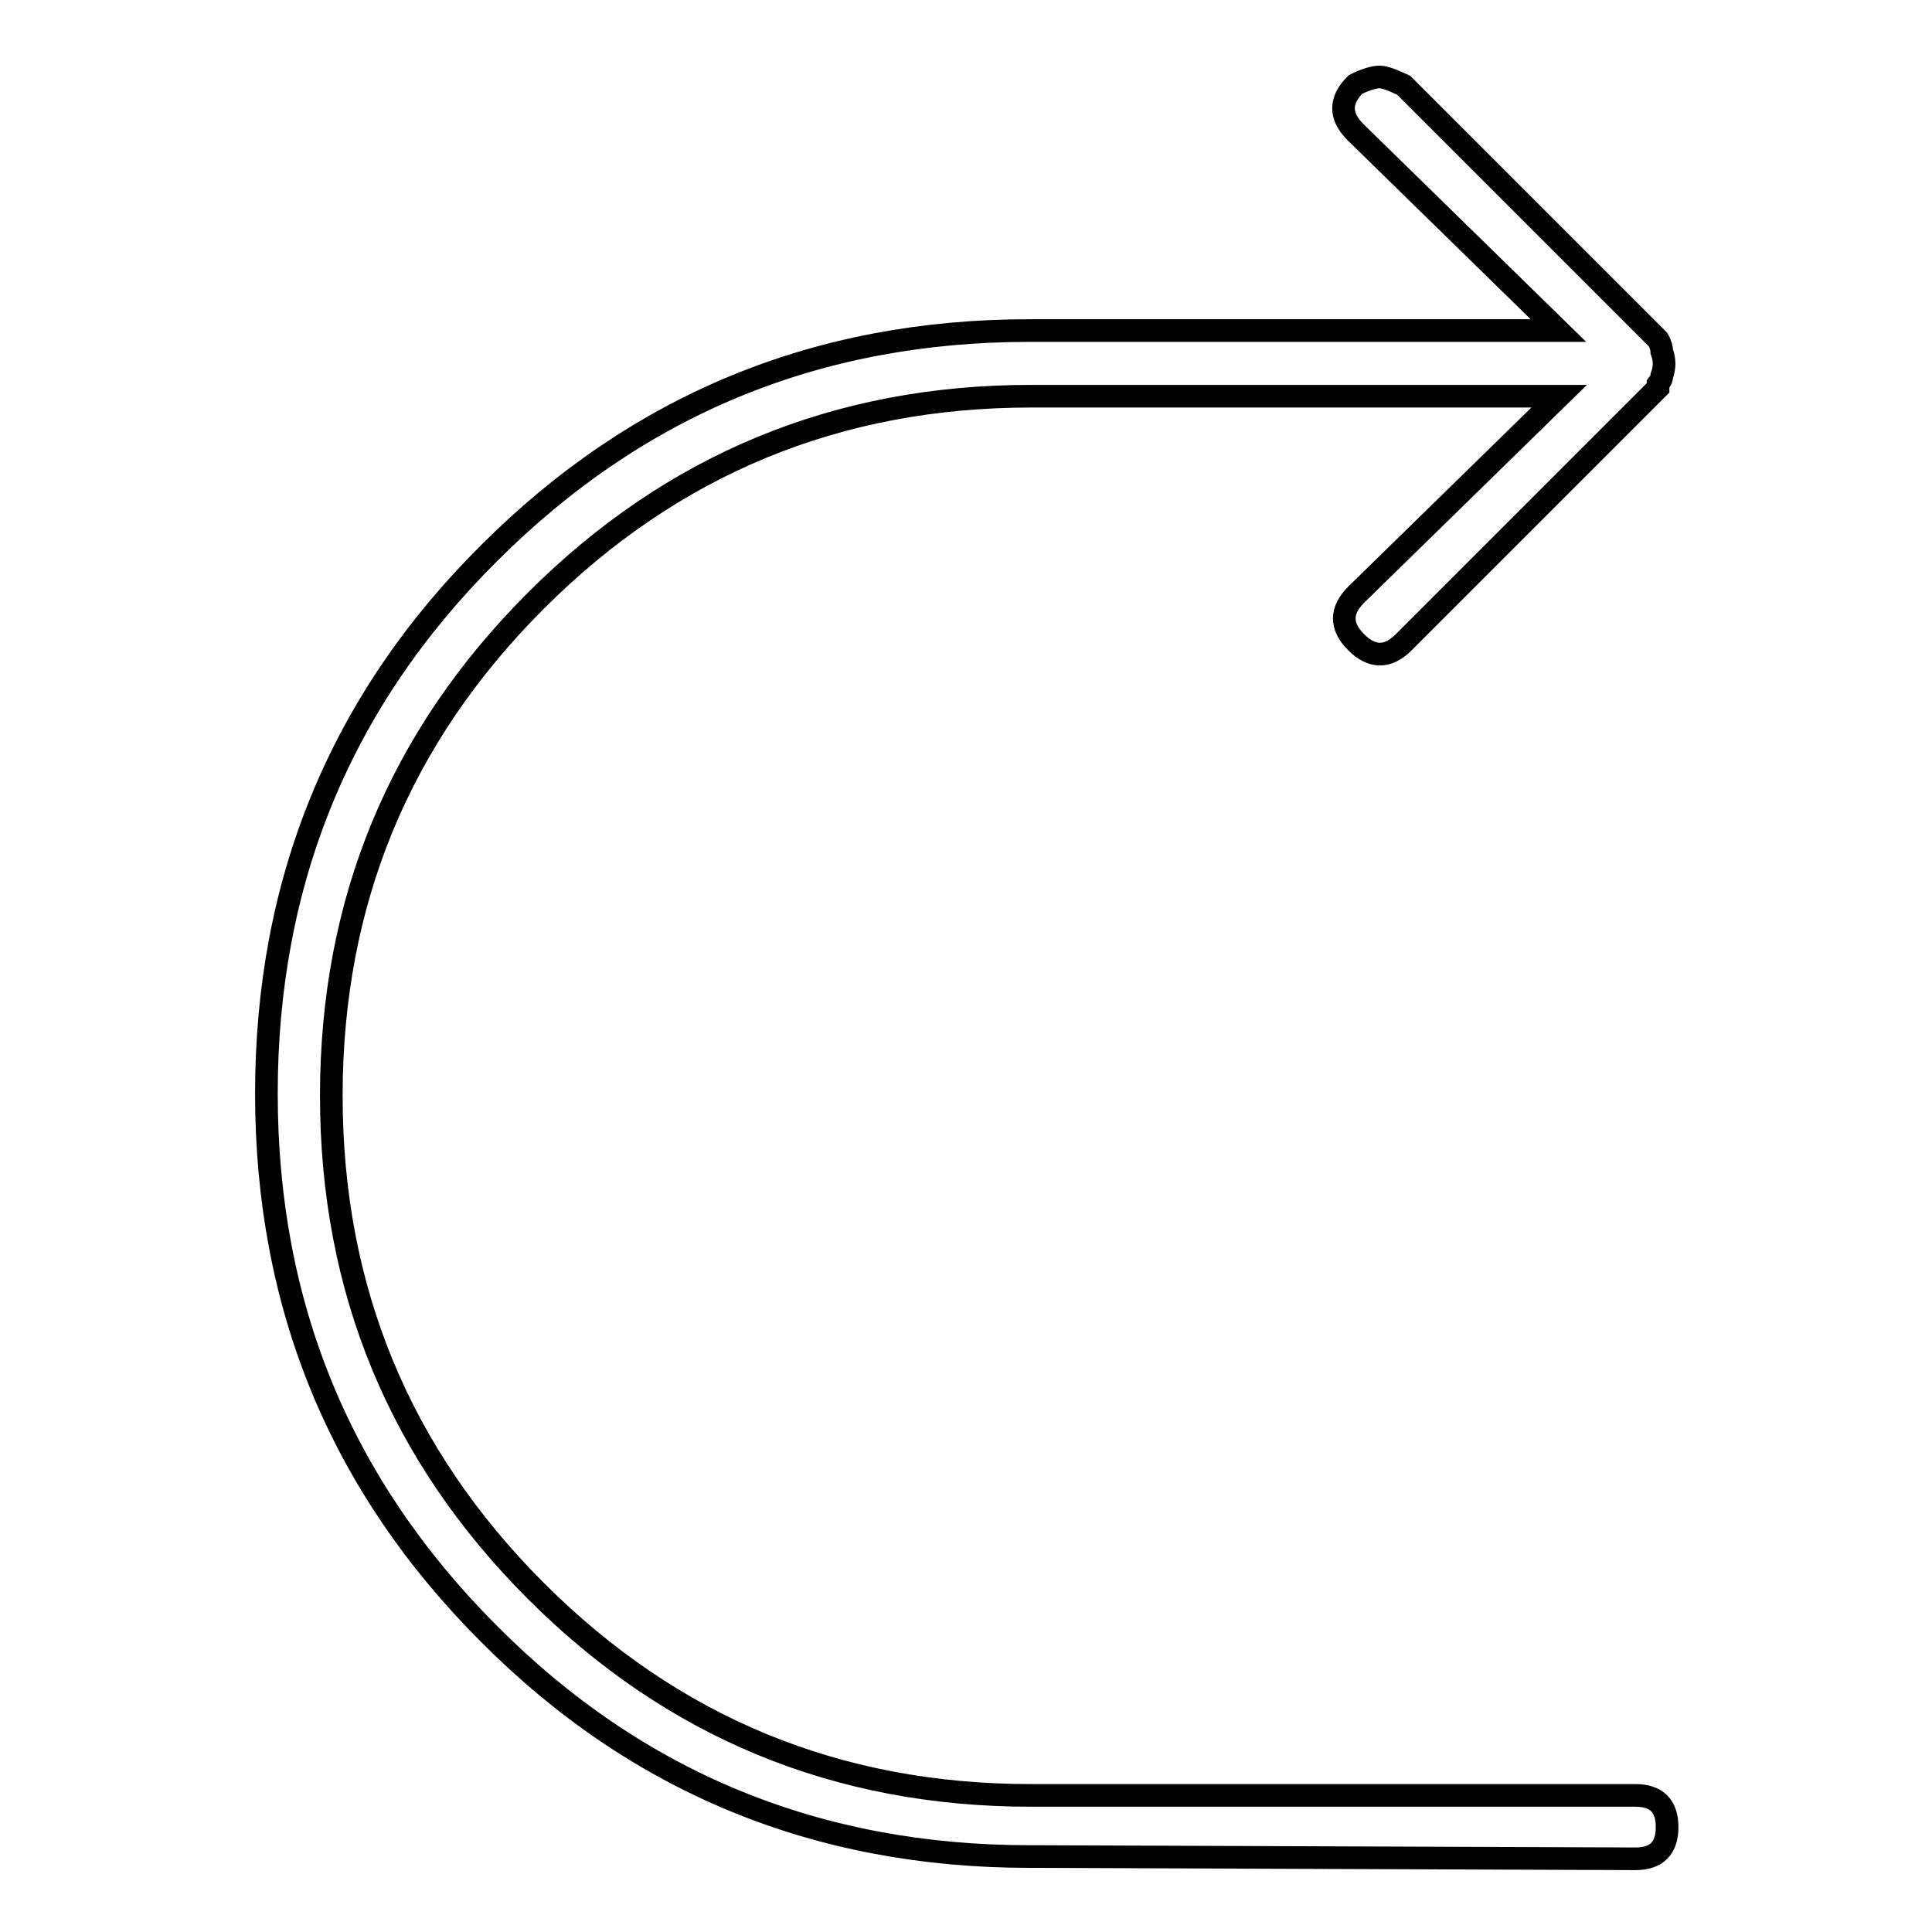
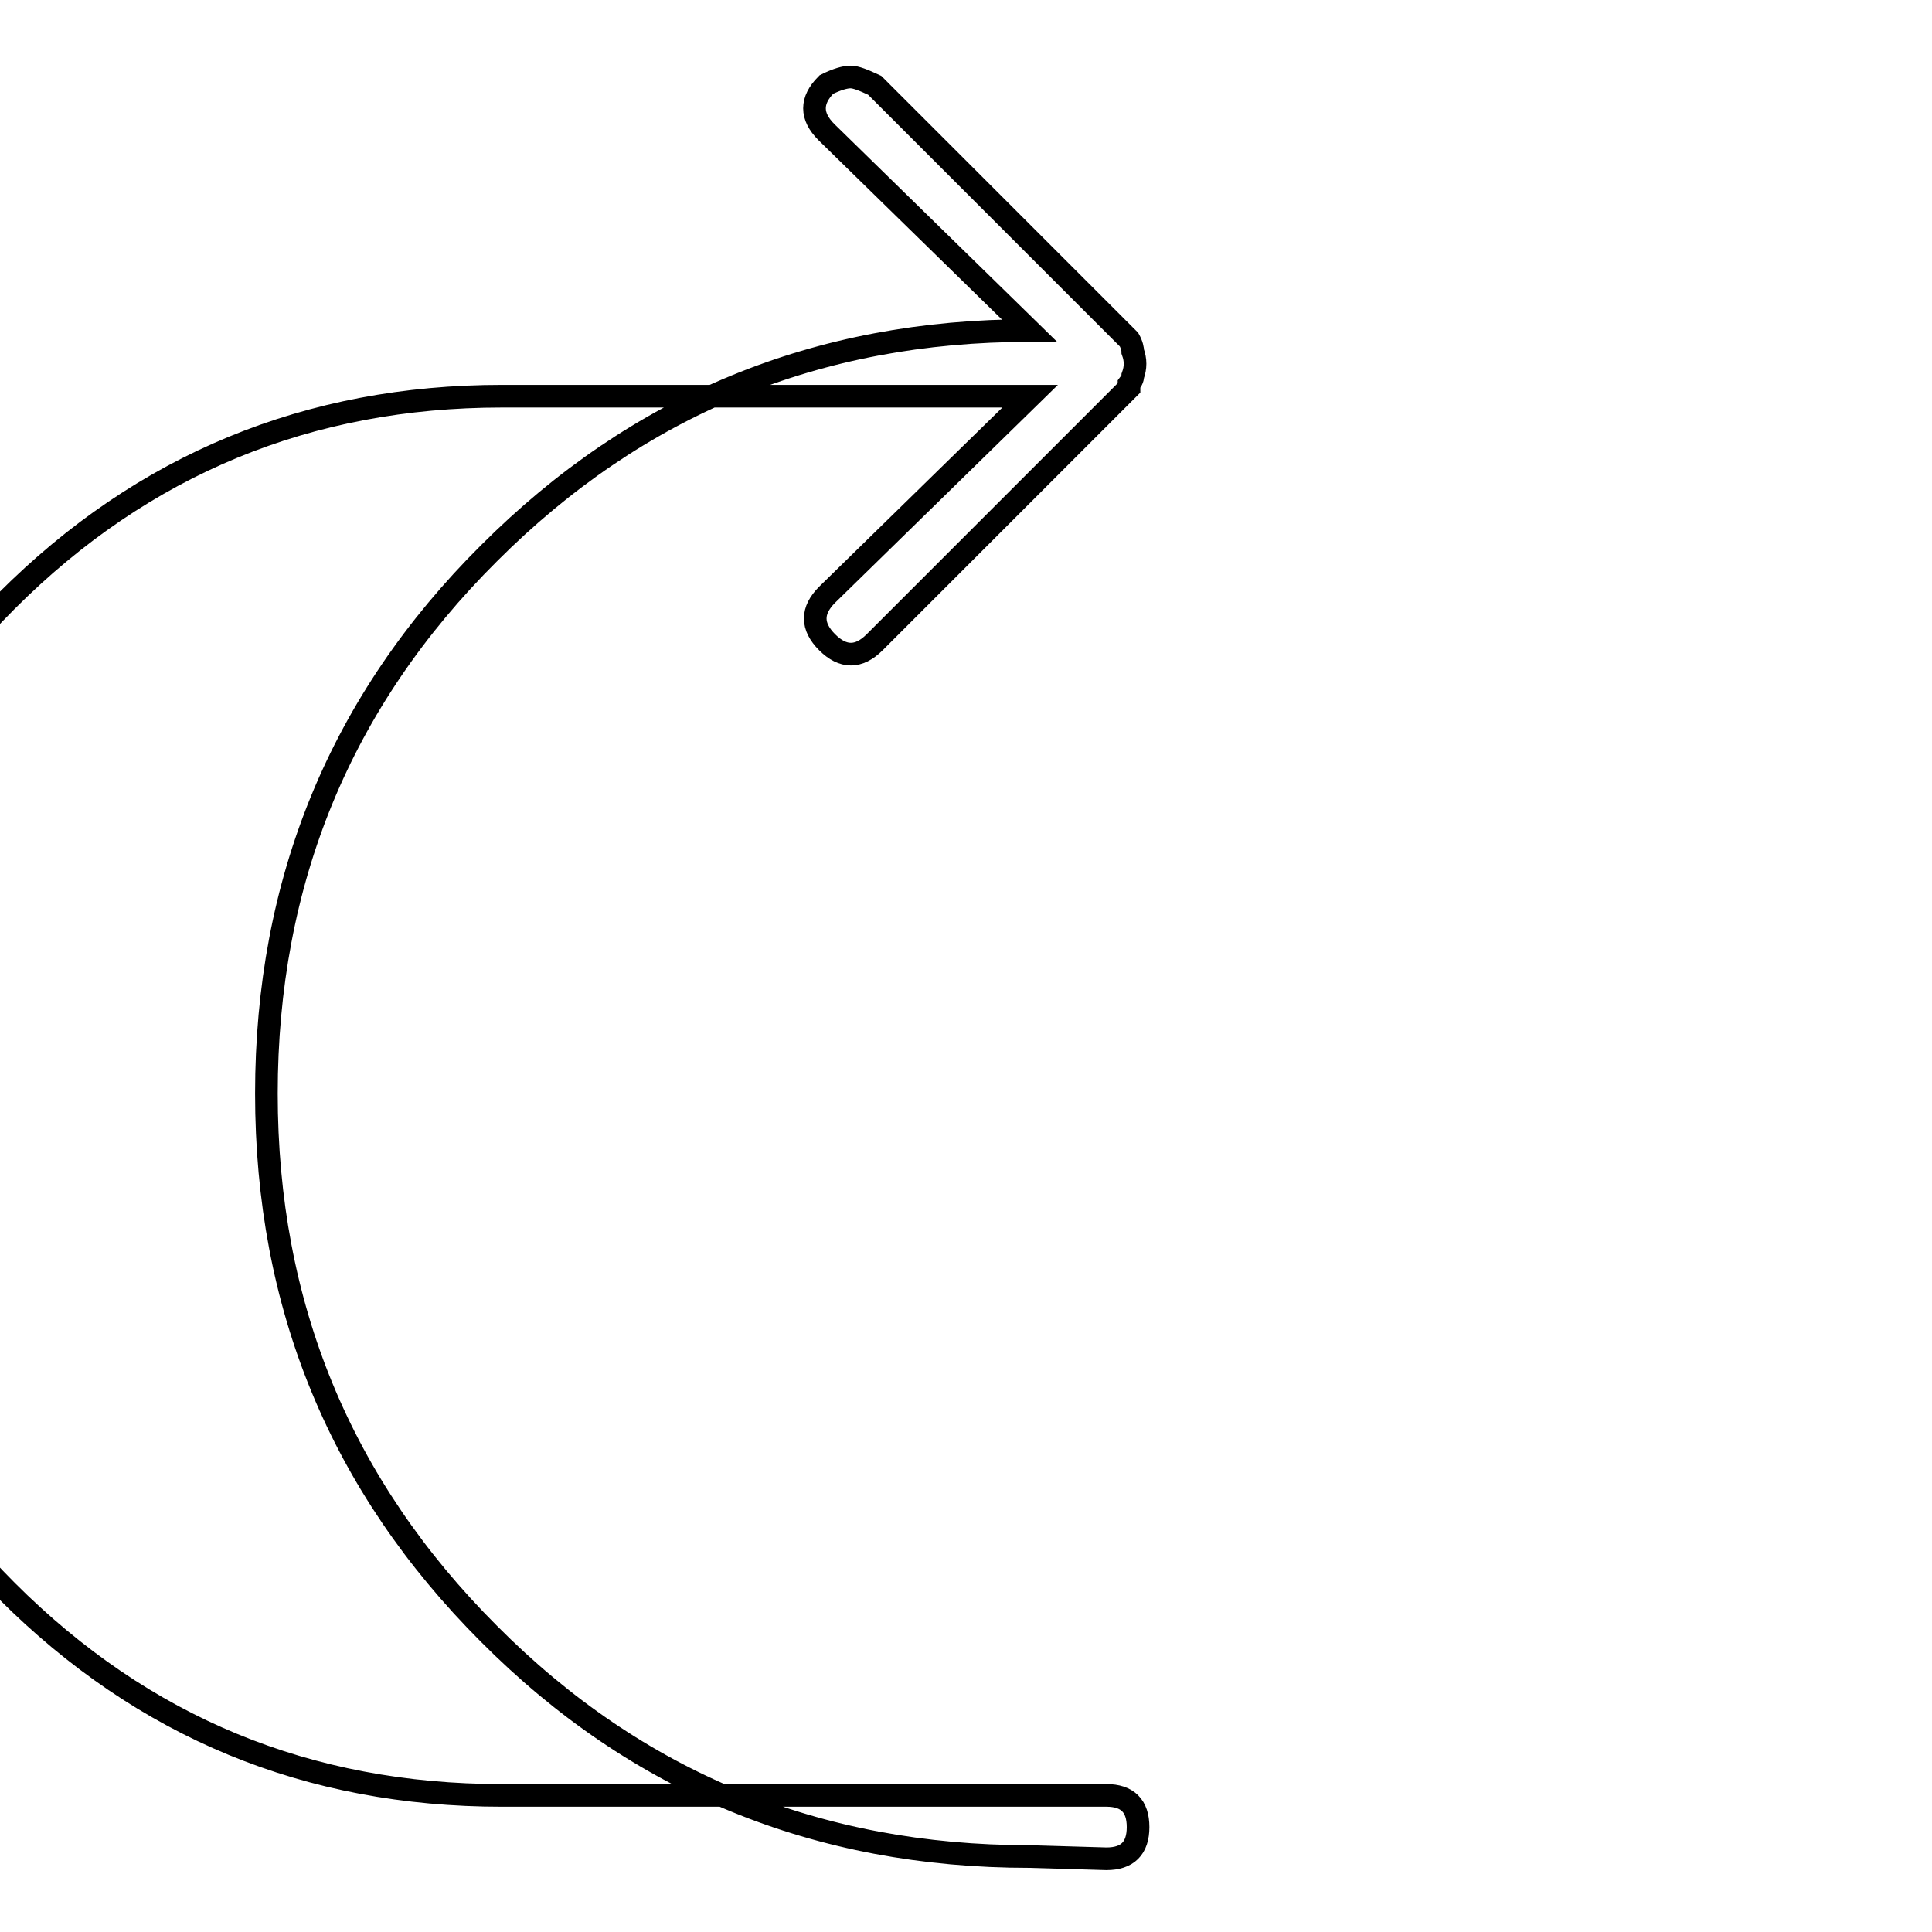
<svg xmlns="http://www.w3.org/2000/svg" version="1.1" x="0px" y="0px" viewBox="0 0 256 256" enable-background="new 0 0 256 256" xml:space="preserve">
  <g>
-     <path stroke-width="3" fill-opacity="0" stroke="#000000" d="M136.4,246c-28.1,0-52-9.8-71.6-29.5c-19.7-19.7-29.5-43.5-29.5-71.6c0-28.1,9.8-52,29.5-71.6 c19.7-19.7,43.5-29.5,71.6-29.5h70.1l-26.9-26.3c-2.1-2.1-2.1-4.2,0-6.3c1.4-0.7,2.5-1,3.2-1c0.7,0,1.7,0.4,3.2,1.1l33.7,33.7 c0.4,0.7,0.5,1.3,0.5,1.6c0.4,1.1,0.4,2.1,0,3.2c0,0.4-0.2,0.7-0.5,1.1v0.5l-33.7,33.7c-2.1,2.1-4.2,2.1-6.3,0 c-2.1-2.1-2.1-4.2,0-6.3l26.9-26.3h-70c-25.6,0-47.5,9-65.6,27.1s-27.1,39.9-27.1,65.6c0,25.6,9,47.5,27.1,65.6 c18.1,18.1,39.9,27.1,65.6,27.1h80.1c2.8,0,4.2,1.4,4.2,4.2c0,2.8-1.4,4.2-4.2,4.2L136.4,246L136.4,246z" />
+     <path stroke-width="3" fill-opacity="0" stroke="#000000" d="M136.4,246c-28.1,0-52-9.8-71.6-29.5c-19.7-19.7-29.5-43.5-29.5-71.6c0-28.1,9.8-52,29.5-71.6 c19.7-19.7,43.5-29.5,71.6-29.5l-26.9-26.3c-2.1-2.1-2.1-4.2,0-6.3c1.4-0.7,2.5-1,3.2-1c0.7,0,1.7,0.4,3.2,1.1l33.7,33.7 c0.4,0.7,0.5,1.3,0.5,1.6c0.4,1.1,0.4,2.1,0,3.2c0,0.4-0.2,0.7-0.5,1.1v0.5l-33.7,33.7c-2.1,2.1-4.2,2.1-6.3,0 c-2.1-2.1-2.1-4.2,0-6.3l26.9-26.3h-70c-25.6,0-47.5,9-65.6,27.1s-27.1,39.9-27.1,65.6c0,25.6,9,47.5,27.1,65.6 c18.1,18.1,39.9,27.1,65.6,27.1h80.1c2.8,0,4.2,1.4,4.2,4.2c0,2.8-1.4,4.2-4.2,4.2L136.4,246L136.4,246z" />
  </g>
</svg>